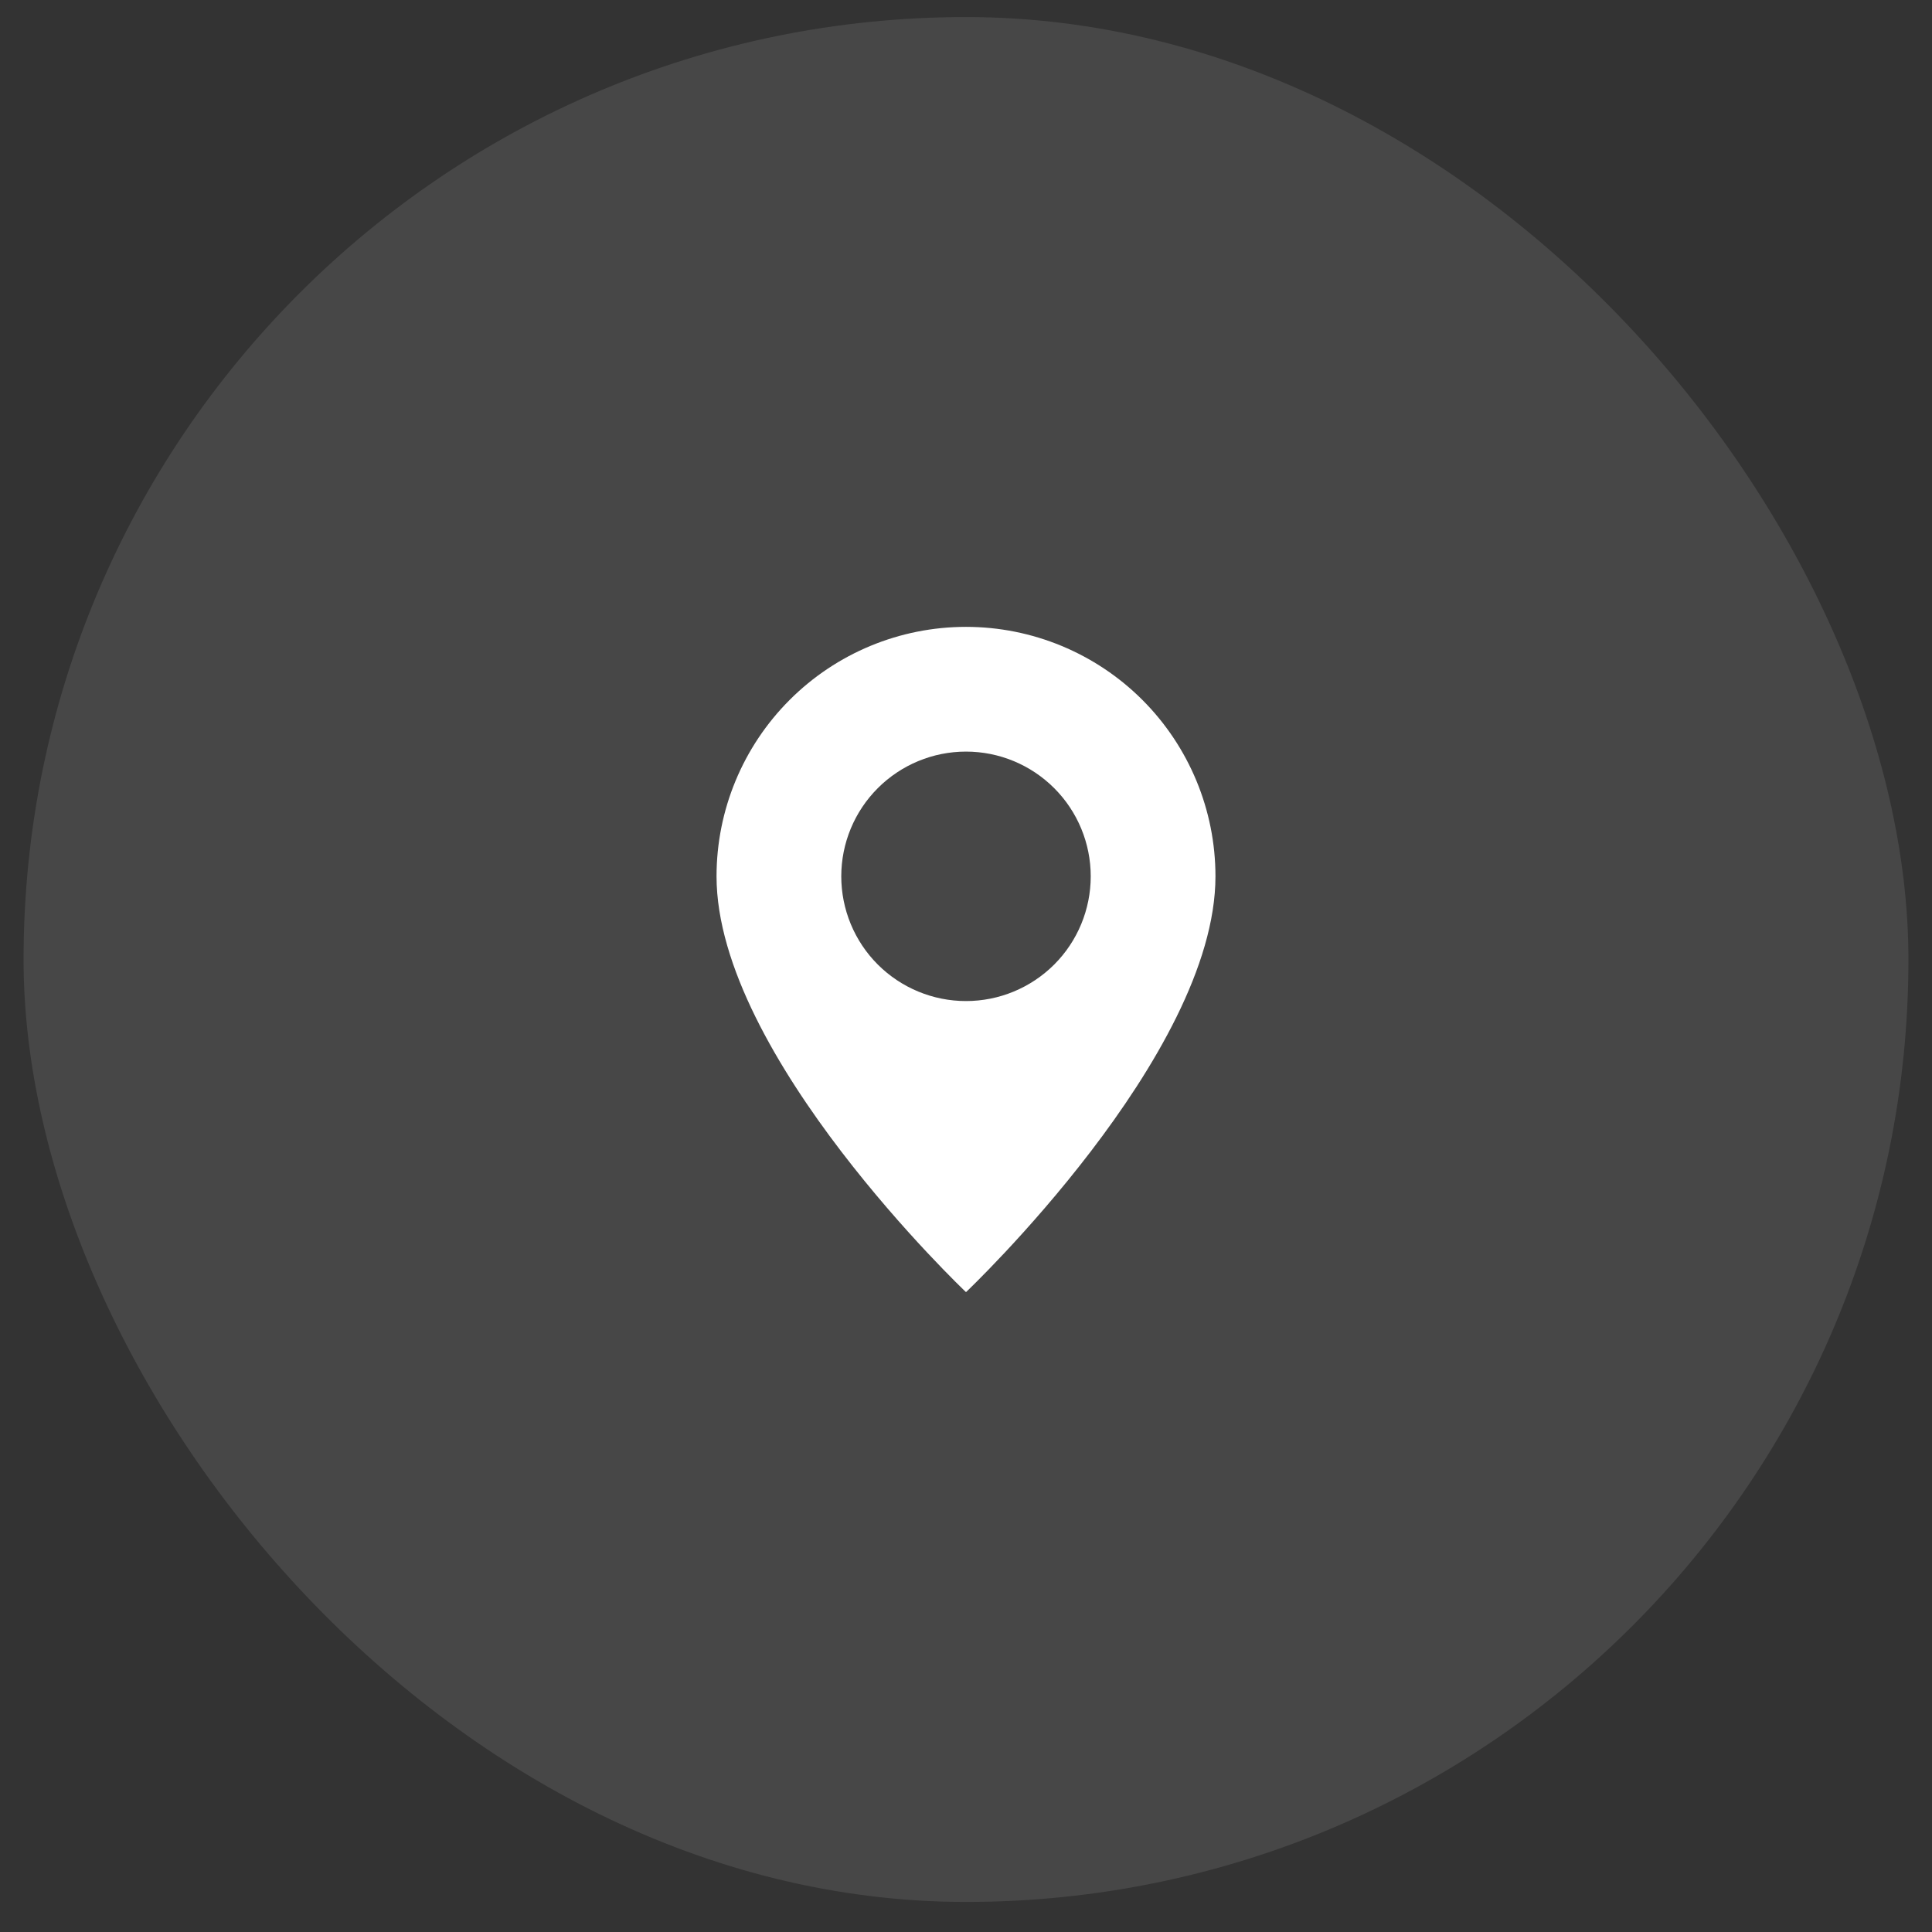
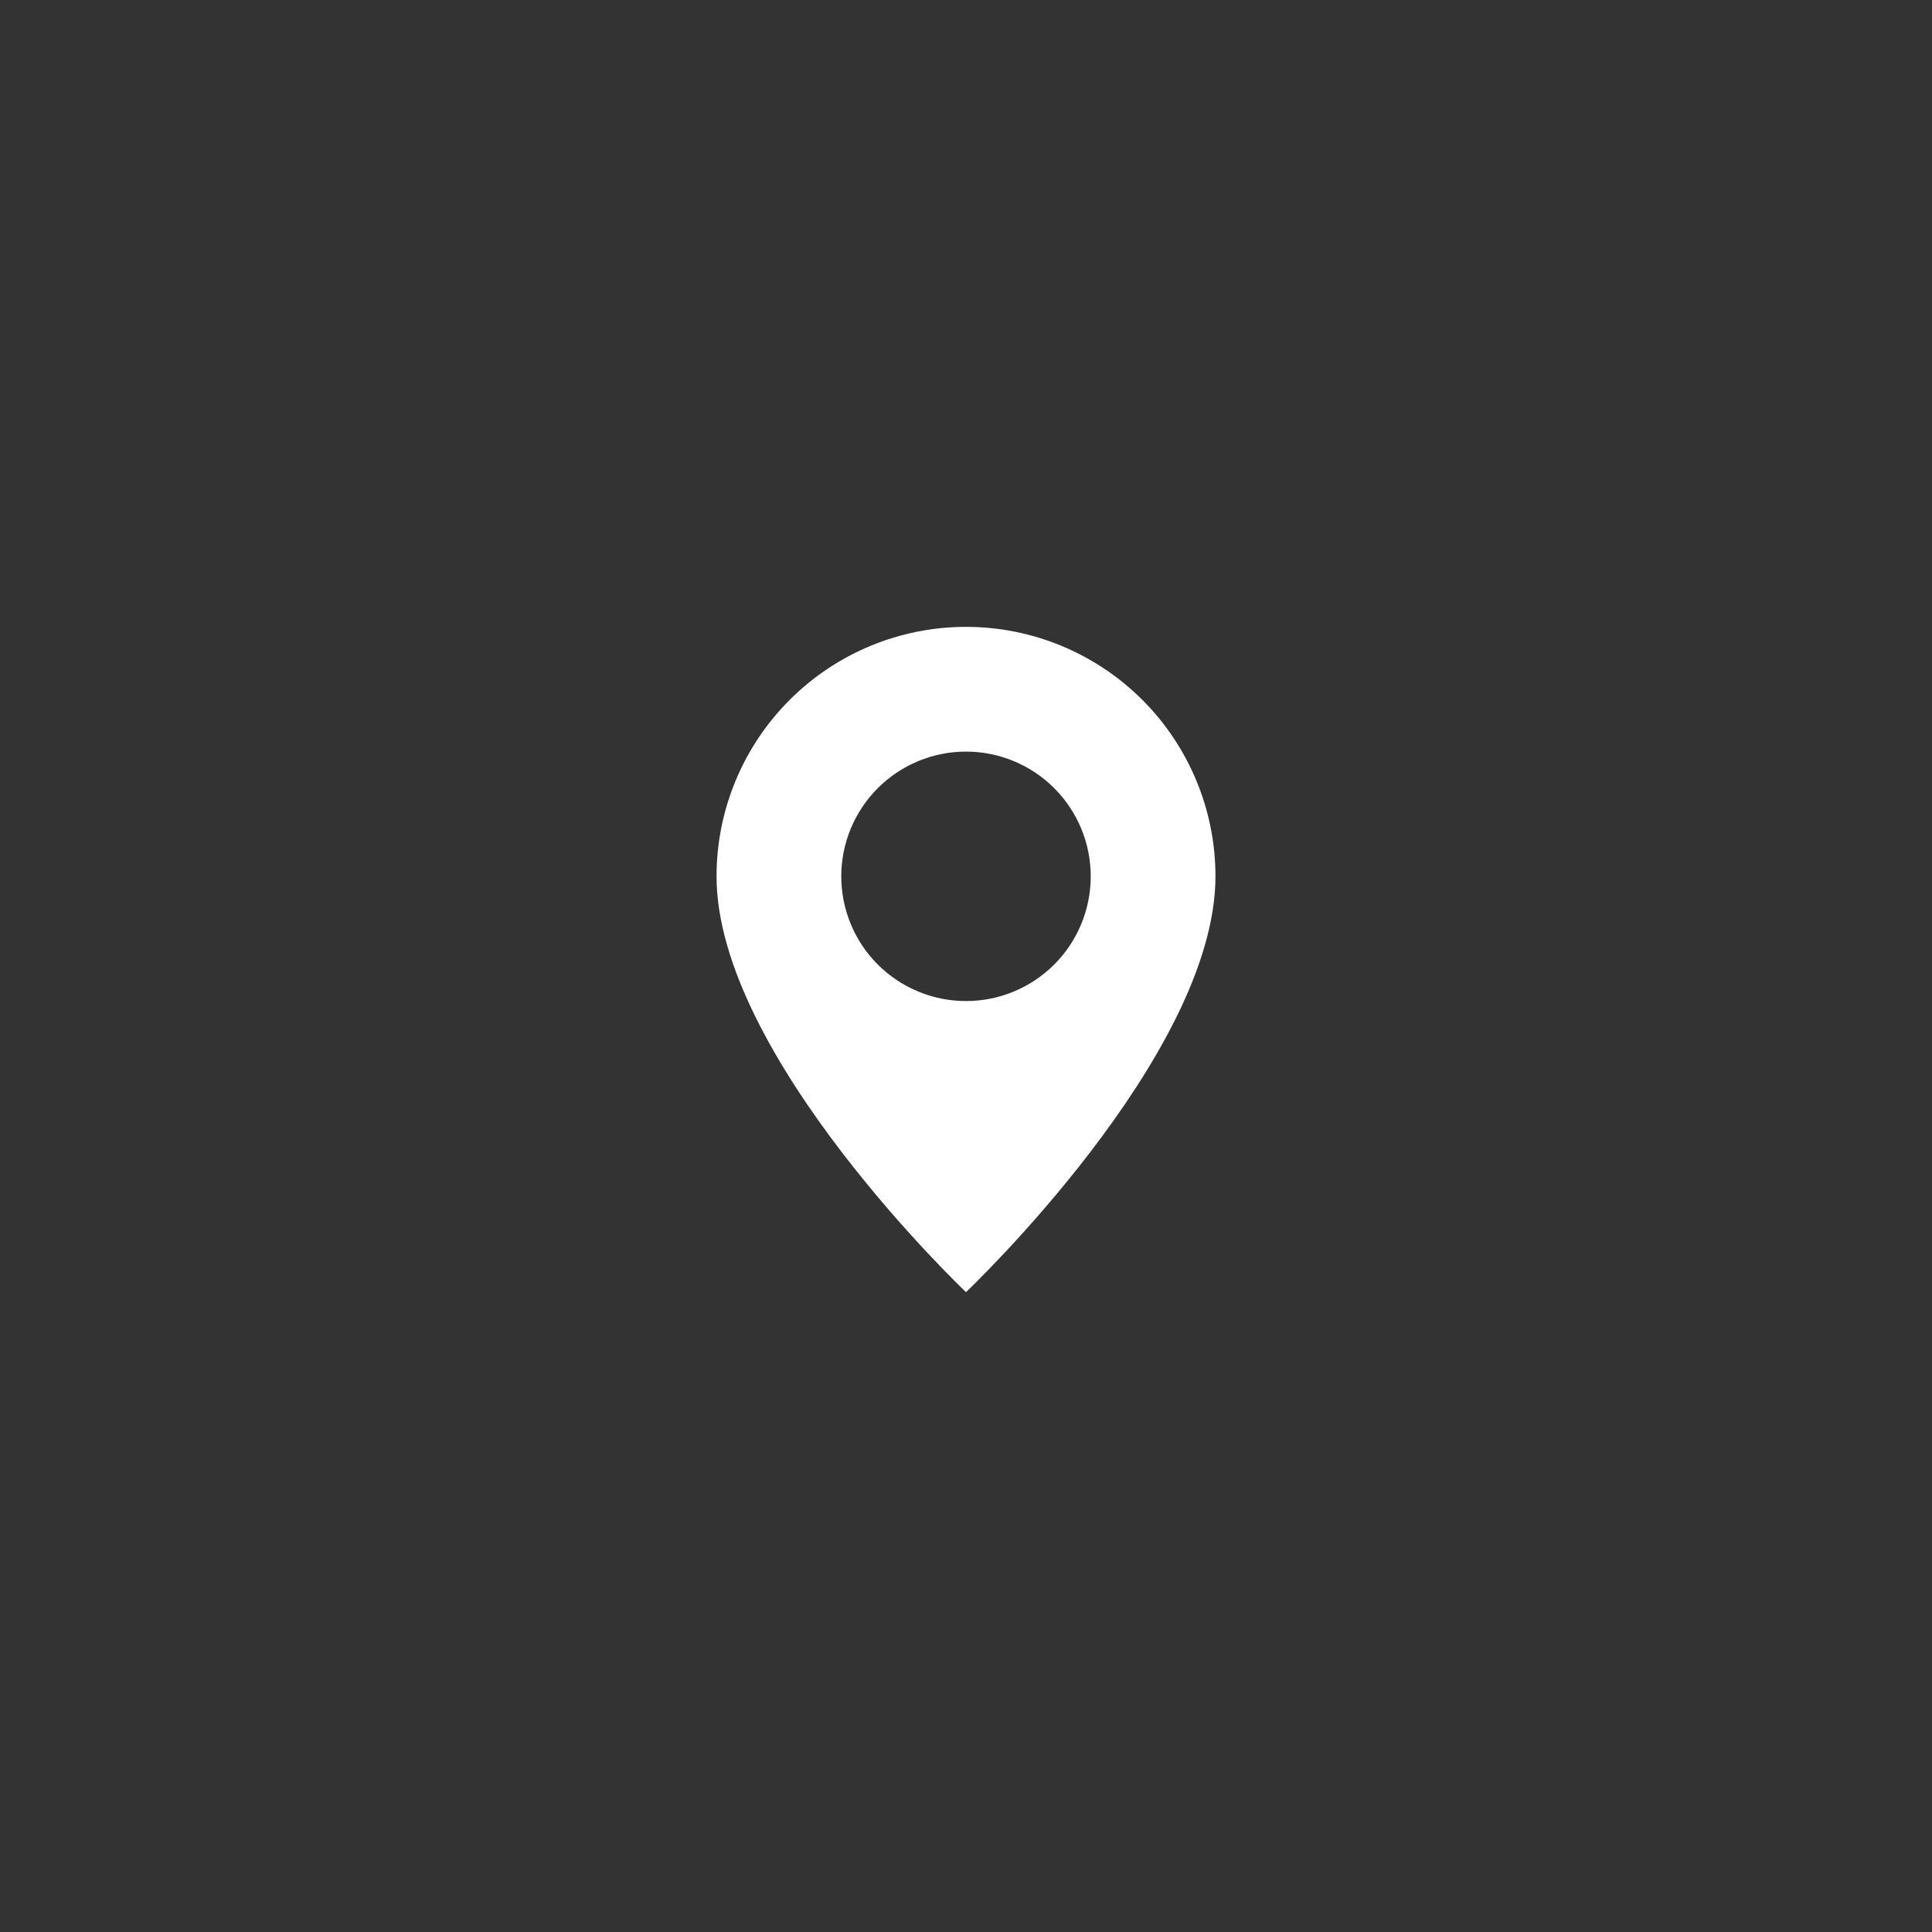
<svg xmlns="http://www.w3.org/2000/svg" width="41" height="41" viewBox="0 0 41 41" fill="none">
  <rect x="0" y="0" width="41" height="41" fill="#333333" stroke="none" />
-   <rect x="0.5" y="0.362" width="40" height="40" rx="20" fill="white" fill-opacity="0.1" />
  <g clip-path="url(#clip0_245_243)">
    <path d="M20.5 27.421C20.5 27.421 25.794 22.404 25.794 18.597C25.794 17.193 25.236 15.847 24.244 14.854C23.251 13.861 21.904 13.303 20.5 13.303C19.096 13.303 17.749 13.861 16.757 14.854C15.764 15.847 15.206 17.193 15.206 18.597C15.206 22.404 20.5 27.421 20.5 27.421ZM20.5 21.244C19.798 21.244 19.125 20.965 18.628 20.469C18.132 19.973 17.853 19.299 17.853 18.597C17.853 17.895 18.132 17.222 18.628 16.726C19.125 16.229 19.798 15.95 20.5 15.95C21.202 15.95 21.875 16.229 22.372 16.726C22.868 17.222 23.147 17.895 23.147 18.597C23.147 19.299 22.868 19.973 22.372 20.469C21.875 20.965 21.202 21.244 20.5 21.244Z" fill="white" />
  </g>
  <defs>
    <clipPath id="clip0_245_243">
      <rect width="14.118" height="14.118" fill="white" transform="translate(13.441 13.303)" />
    </clipPath>
  </defs>
</svg>